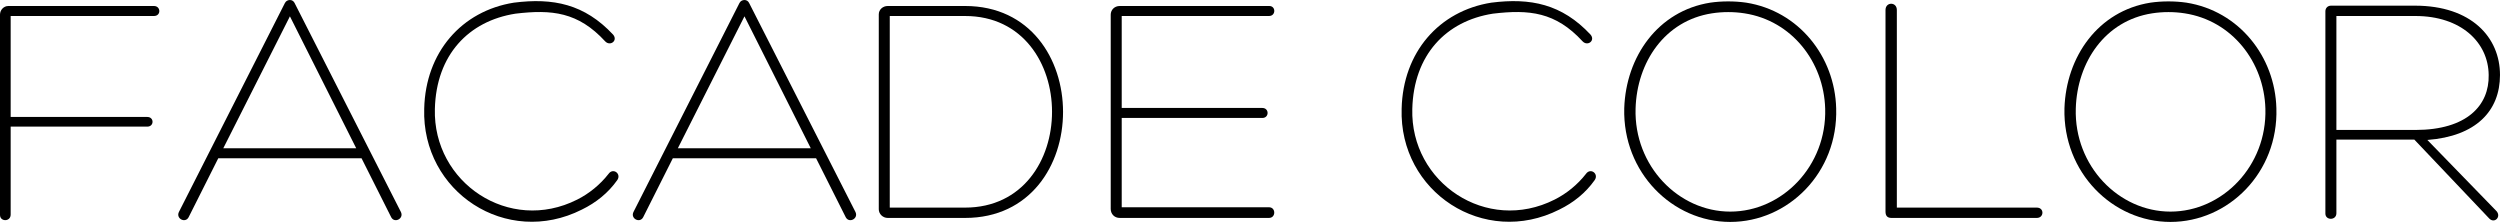
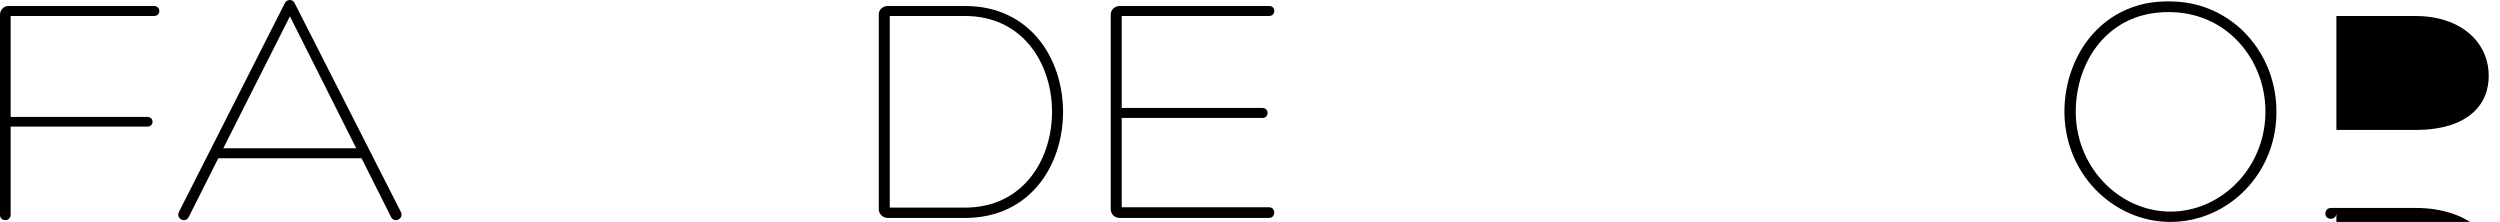
<svg xmlns="http://www.w3.org/2000/svg" version="1.1" x="0px" y="0px" viewBox="0 0 240.061 21.311" style="enable-background:new 0 0 240.061 21.311;" xml:space="preserve">
  <style type="text/css">
	.st0{fill:#EEE8CE;}
	.st1{fill:#FFFFFF;}
	.st2{opacity:0.2;}
	.st3{fill:none;stroke:#000000;stroke-width:2;stroke-miterlimit:10;}
	.st4{fill:none;stroke:#000000;stroke-miterlimit:10;}
	.st5{fill:none;stroke:#000000;stroke-width:0.8;stroke-miterlimit:10;}
	.st6{clip-path:url(#SVGID_2_);}
	.st7{opacity:0.5;clip-path:url(#SVGID_2_);fill:url(#SVGID_3_);}
	.st8{clip-path:url(#SVGID_29_);}
	.st9{clip-path:url(#SVGID_31_);}
	.st10{clip-path:url(#SVGID_33_);}
	.st11{fill:#999999;}
	.st12{clip-path:url(#SVGID_35_);}
	.st13{fill:none;stroke:#FFFFFF;stroke-miterlimit:10;}
	.st14{fill:none;stroke:#000000;stroke-width:1.012;stroke-miterlimit:10;}
	.st15{fill:#231815;}
	.st16{display:none;}
	.st17{display:inline;fill:#FFFFFF;}
	.st18{display:inline;}
	.st19{display:inline;opacity:0.2;}
</style>
  <g id="レイヤー_8">
    <g id="New_Symbol_63">
	</g>
    <g id="New_Symbol_58">
	</g>
    <g>
      <g>
        <path d="M0,1.408c0-0.448,0.352-0.832,0.8-0.832h13.983c0.672,0,0.704,0.96,0,0.96H1.024v9.695h13.119     c0.672,0,0.672,0.928,0,0.928H1.024v8.447C1.024,21.311,0,21.311,0,20.639V1.408z" />
        <path d="M20.959,15.199l-2.848,5.663c-0.32,0.608-1.248,0.128-0.928-0.512L27.359,0.288     C27.455,0.096,27.647,0,27.839,0c0.192,0,0.352,0.096,0.448,0.288l10.207,20.062     c0.32,0.64-0.608,1.12-0.928,0.512l-2.848-5.663H20.959z M27.839,1.568l-6.399,12.671h12.767L27.839,1.568z" />
-         <path d="M55.87,20.127c-7.231,3.647-15.391-1.696-15.135-9.695c0.128-5.408,3.584-9.376,8.607-10.176     c3.776-0.479,6.783,0.128,9.535,3.072c0.48,0.575-0.288,1.151-0.768,0.64     c-2.592-2.815-5.12-3.072-8.607-2.656c-4.512,0.704-7.616,3.968-7.744,9.151     c-0.192,7.072,7.136,11.999,13.664,8.704c1.151-0.576,2.207-1.44,3.007-2.464c0.448-0.641,1.28,0,0.832,0.607     C58.398,18.526,57.246,19.455,55.87,20.127z" />
-         <path d="M64.607,15.199l-2.848,5.663c-0.32,0.608-1.248,0.128-0.928-0.512L71.007,0.288     C71.103,0.096,71.295,0,71.487,0c0.191,0,0.352,0.096,0.447,0.288l10.208,20.062     c0.319,0.64-0.608,1.12-0.929,0.512l-2.848-5.663H64.607z M71.487,1.568l-6.399,12.671h12.767L71.487,1.568z" />
        <path d="M85.247,20.927c-0.479,0-0.863-0.384-0.863-0.832V1.376c0-0.448,0.384-0.8,0.863-0.8     c2.816,0,4.576,0,7.424,0c12.543,0,12.543,20.351,0,20.351C89.823,20.927,88.064,20.927,85.247,20.927z      M85.439,19.935c2.752,0,4.447,0,7.231,0c11.135,0,11.135-18.398,0-18.398c-2.784,0-4.479,0-7.231,0V19.935z" />
        <path d="M107.712,19.902h14.143c0.672,0,0.672,1.024,0,1.024h-14.335c-0.512,0-0.864-0.384-0.864-0.864V1.408     c0-0.448,0.352-0.832,0.864-0.832h14.367c0.64,0,0.64,0.96-0.032,0.96h-14.143v8.831h13.503     c0.672,0,0.672,0.96,0,0.96h-13.503V19.902z" />
-         <path d="M149.727,20.127c-7.231,3.647-15.392-1.696-15.135-9.695c0.128-5.408,3.583-9.376,8.607-10.176     c3.775-0.479,6.783,0.128,9.535,3.072c0.479,0.575-0.288,1.151-0.769,0.64     c-2.592-2.815-5.119-3.072-8.607-2.656c-4.512,0.704-7.615,3.968-7.743,9.151     c-0.192,7.072,7.136,11.999,13.663,8.704c1.152-0.576,2.208-1.44,3.008-2.464c0.448-0.641,1.28,0,0.832,0.607     C152.254,18.526,151.102,19.455,149.727,20.127z" />
-         <path d="M155.967,10.399c0.16-4.96,3.232-9.344,8.256-10.144c1.12-0.16,2.336-0.16,3.456,0     c5.056,0.8,8.511,5.184,8.639,10.144c0.192,6.176-4.607,10.911-10.175,10.911     C160.606,21.311,155.808,16.575,155.967,10.399z M157.055,10.432c-0.159,5.503,4.128,9.887,9.088,9.887     c4.991,0,9.279-4.384,9.119-9.887c-0.128-4.481-3.2-8.448-7.743-9.151c-1.024-0.16-2.112-0.16-3.136,0     C159.871,1.983,157.183,5.951,157.055,10.432z" />
-         <path d="M181.631,20.927c-0.416,0-0.576-0.225-0.576-0.608V0.96c0-0.8,1.088-0.8,1.088,0v18.975h13.44     c0.735,0,0.704,0.992,0,0.992H181.631z" />
        <path d="M198.238,10.399c0.16-4.96,3.232-9.344,8.256-10.144c1.12-0.16,2.336-0.16,3.456,0     c5.056,0.8,8.511,5.184,8.639,10.144c0.192,6.176-4.607,10.911-10.175,10.911     C202.878,21.311,198.079,16.575,198.238,10.399z M199.326,10.432c-0.159,5.503,4.128,9.887,9.088,9.887     c4.991,0,9.279-4.384,9.119-9.887c-0.128-4.481-3.2-8.448-7.743-9.151c-1.024-0.16-2.112-0.16-3.136,0     C202.143,1.983,199.454,5.951,199.326,10.432z" />
-         <path d="M224.351,13.407v7.071c0,0.704-1.057,0.704-1.057,0.032V1.088c0-0.32,0.225-0.544,0.544-0.544h8.063     c5.408,0,8.16,3.04,8.16,6.655c0,3.456-2.305,5.888-6.976,6.24l6.623,6.815     c0.512,0.544-0.16,1.248-0.672,0.735l-7.199-7.583H224.351z M224.351,12.479h7.583c4.96,0,7.104-2.368,7.04-5.28     c-0.032-3.136-2.656-5.663-7.04-5.663h-7.583V12.479z" />
+         <path d="M224.351,13.407v7.071c0,0.704-1.057,0.704-1.057,0.032c0-0.32,0.225-0.544,0.544-0.544h8.063     c5.408,0,8.16,3.04,8.16,6.655c0,3.456-2.305,5.888-6.976,6.24l6.623,6.815     c0.512,0.544-0.16,1.248-0.672,0.735l-7.199-7.583H224.351z M224.351,12.479h7.583c4.96,0,7.104-2.368,7.04-5.28     c-0.032-3.136-2.656-5.663-7.04-5.663h-7.583V12.479z" />
      </g>
    </g>
  </g>
  <g id="東玄関" class="st16">
</g>
</svg>